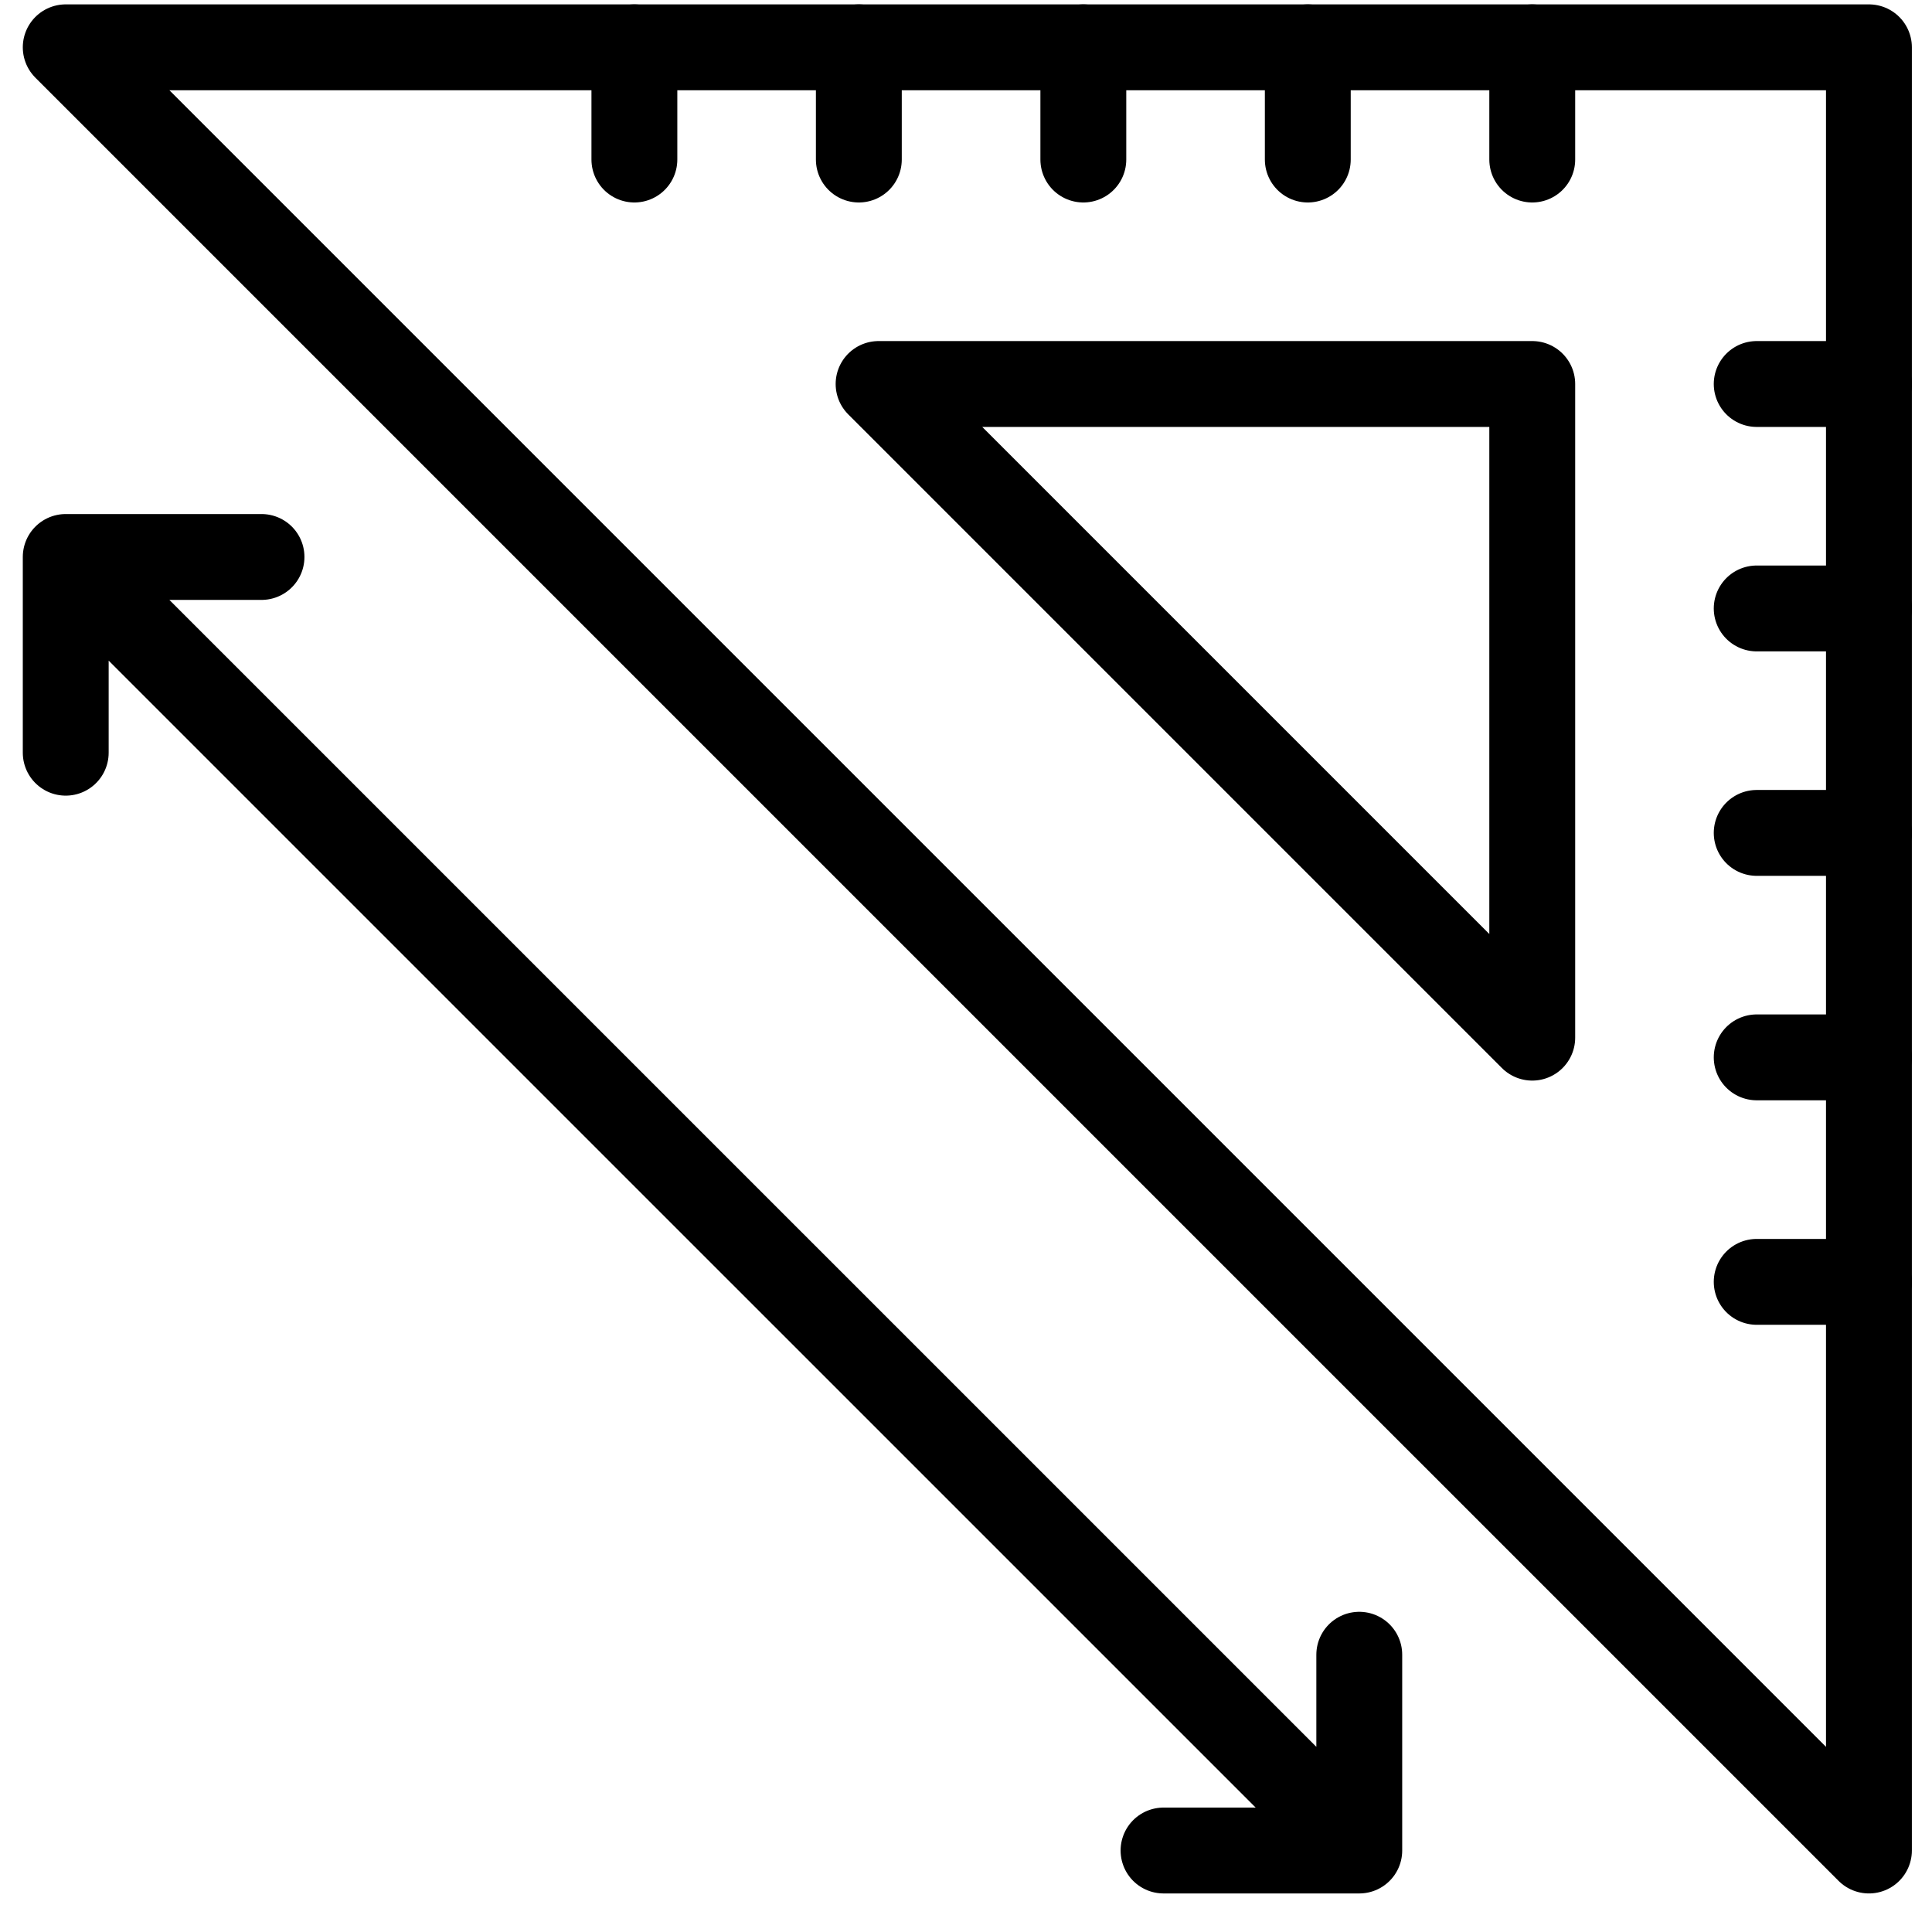
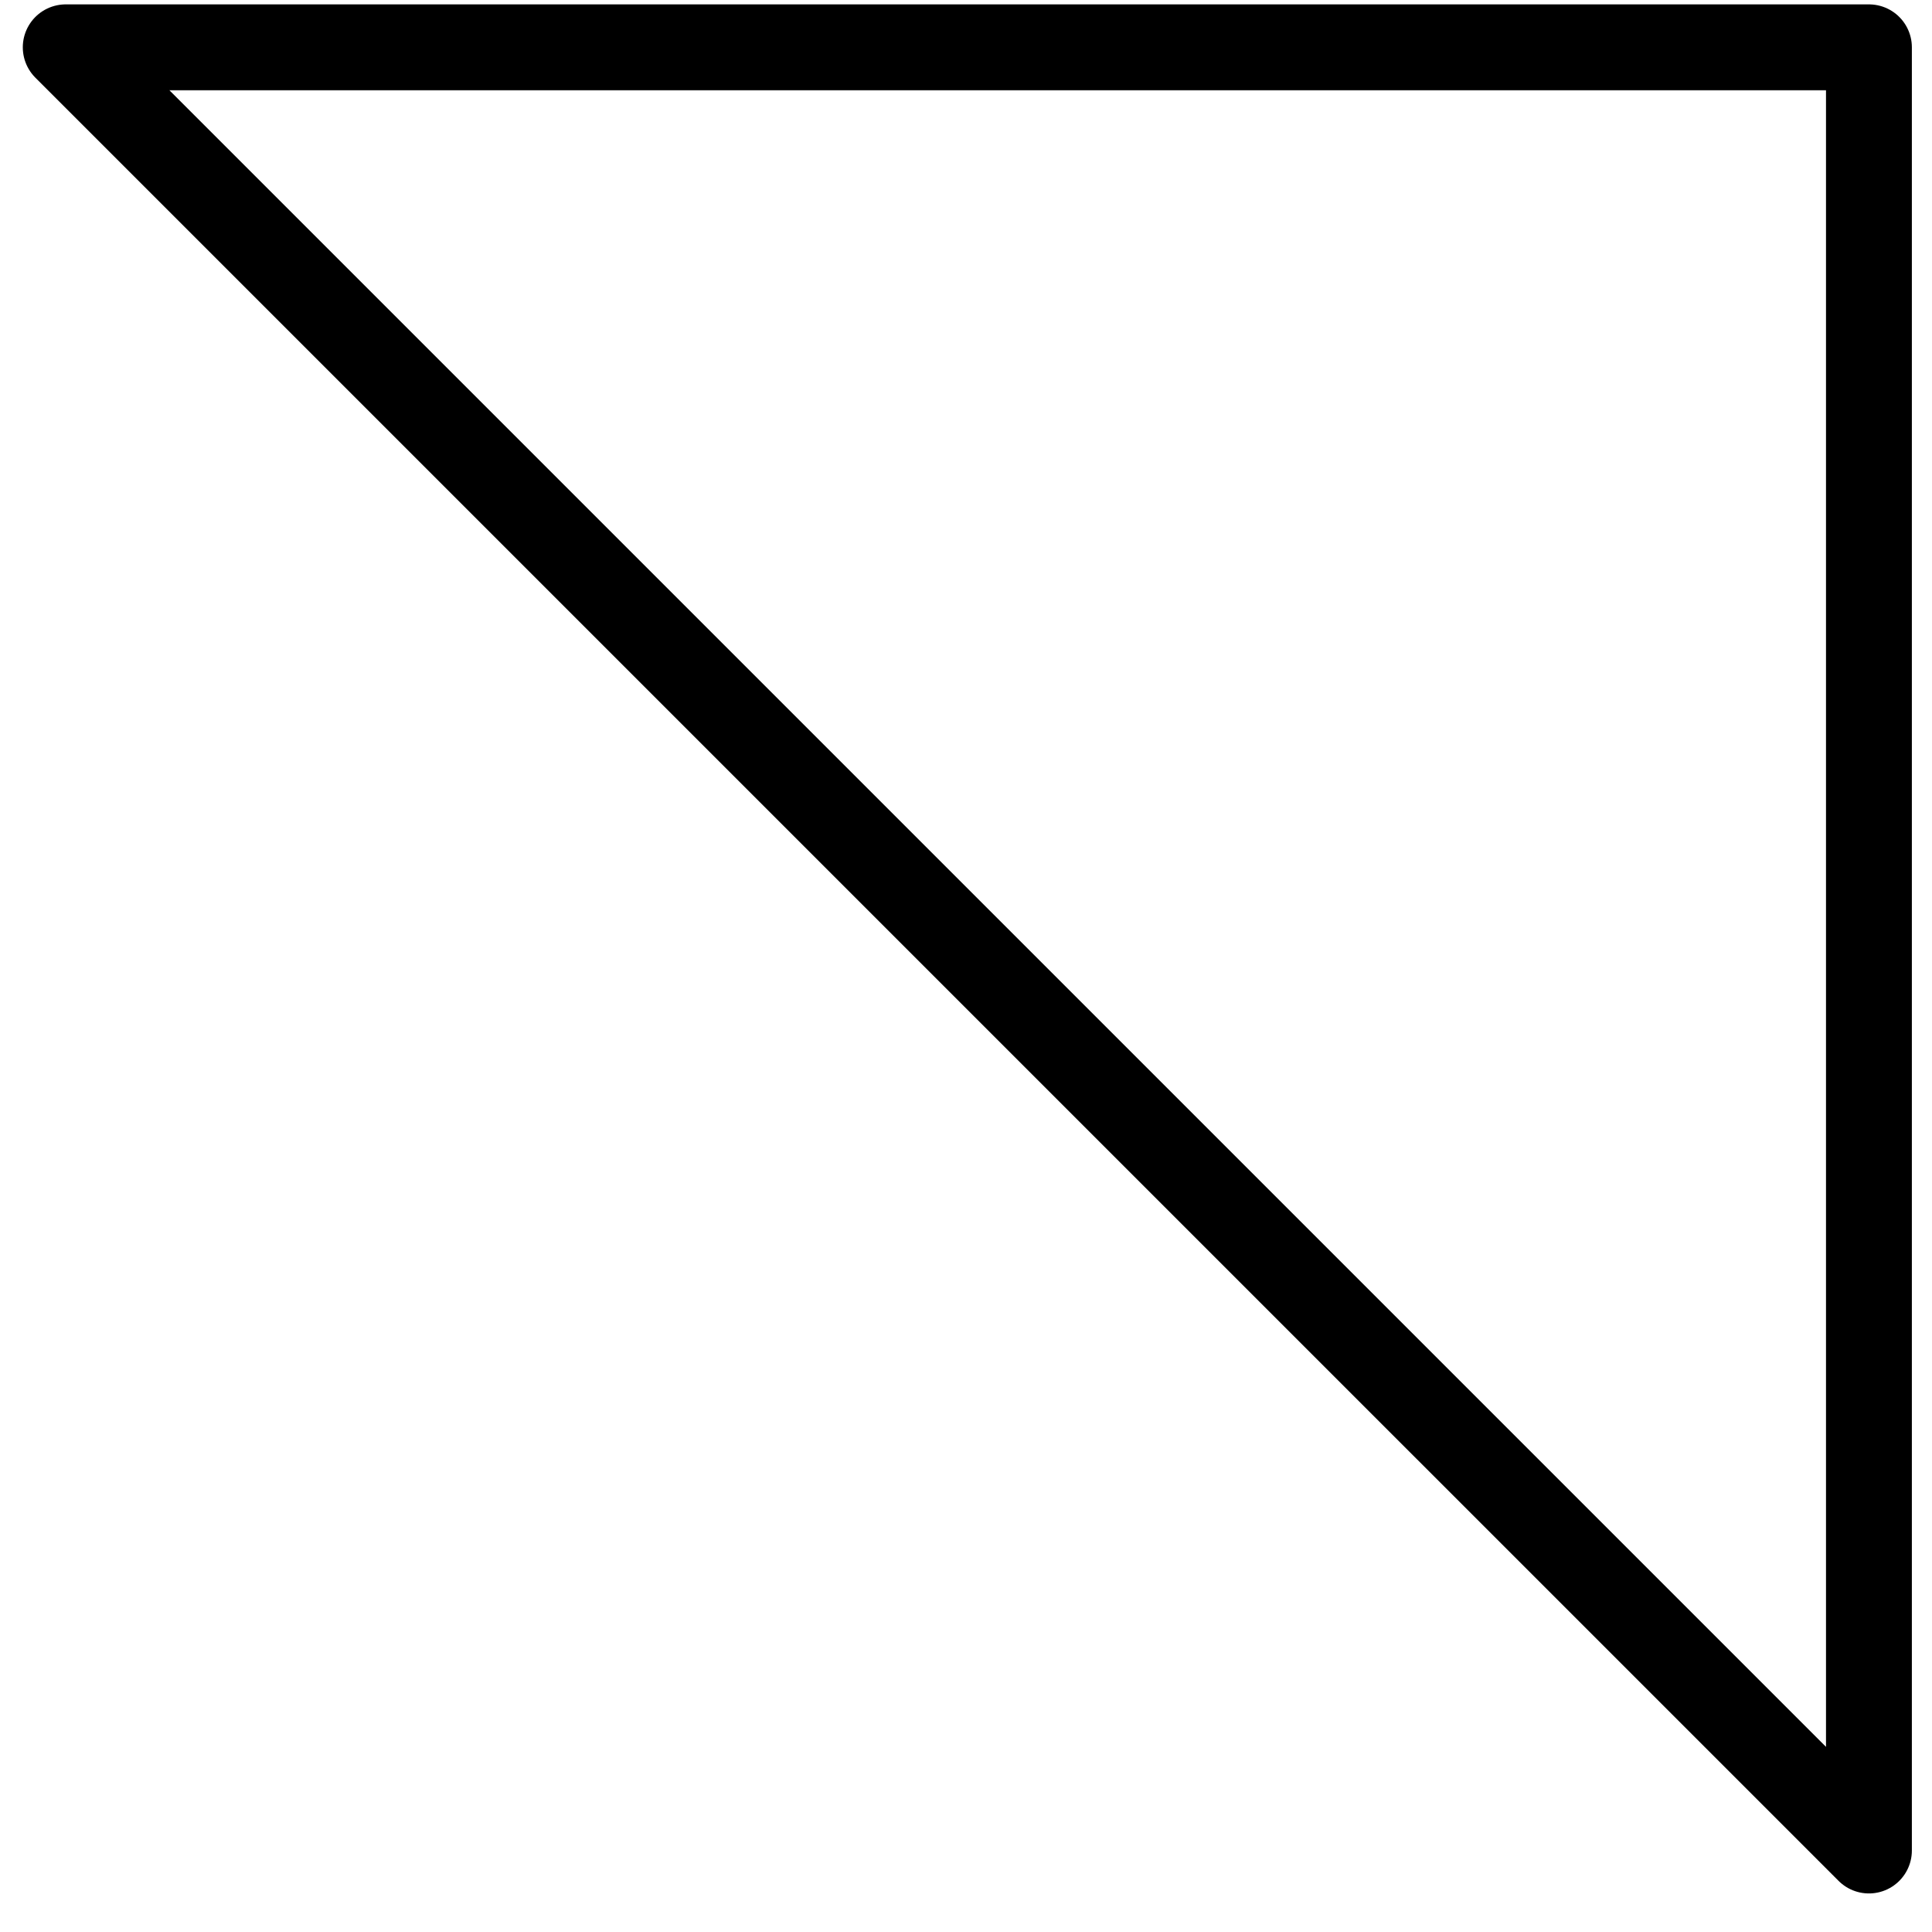
<svg xmlns="http://www.w3.org/2000/svg" width="45" height="45" viewBox="0 0 45 45" fill="none">
  <path d="M43.531 43.102V1.102H1.531L43.531 43.102Z" stroke="black" stroke-width="2" stroke-miterlimit="10" stroke-linecap="round" stroke-linejoin="round" />
-   <path d="M35.689 1.102V3.716M30.461 1.102V3.716M25.233 1.102V3.716M20.004 1.102V3.716M14.776 1.102V3.716M43.531 8.944H40.917M43.531 14.172H40.917M43.531 19.4H40.917M43.531 24.628H40.917M43.531 29.857H40.917M31.66 38.542V43.102H27.101M6.091 12.973H1.531V17.532M31.414 42.855L2.825 14.267M20.464 8.944L35.689 24.169V8.944H20.464Z" stroke="black" stroke-width="2" stroke-miterlimit="10" stroke-linecap="round" stroke-linejoin="round" />
</svg>